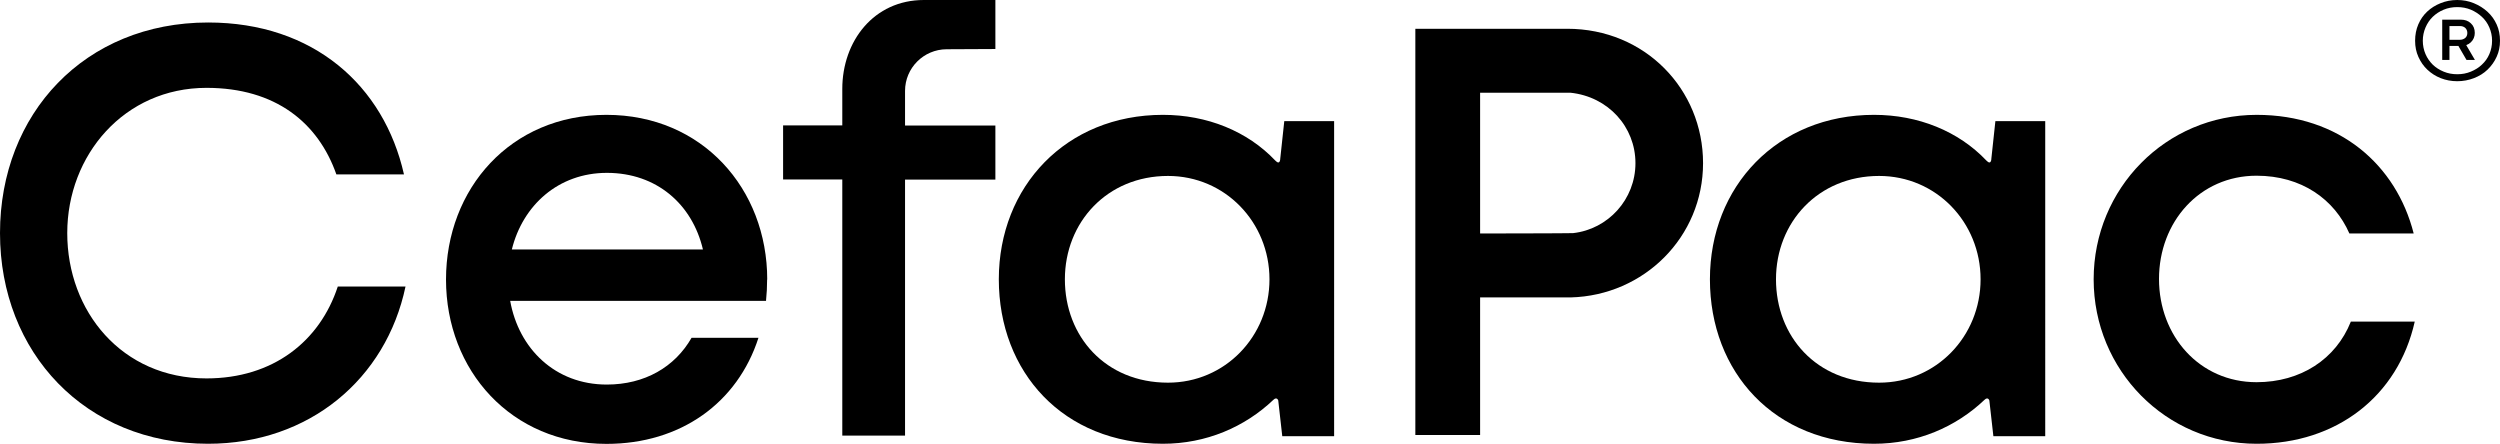
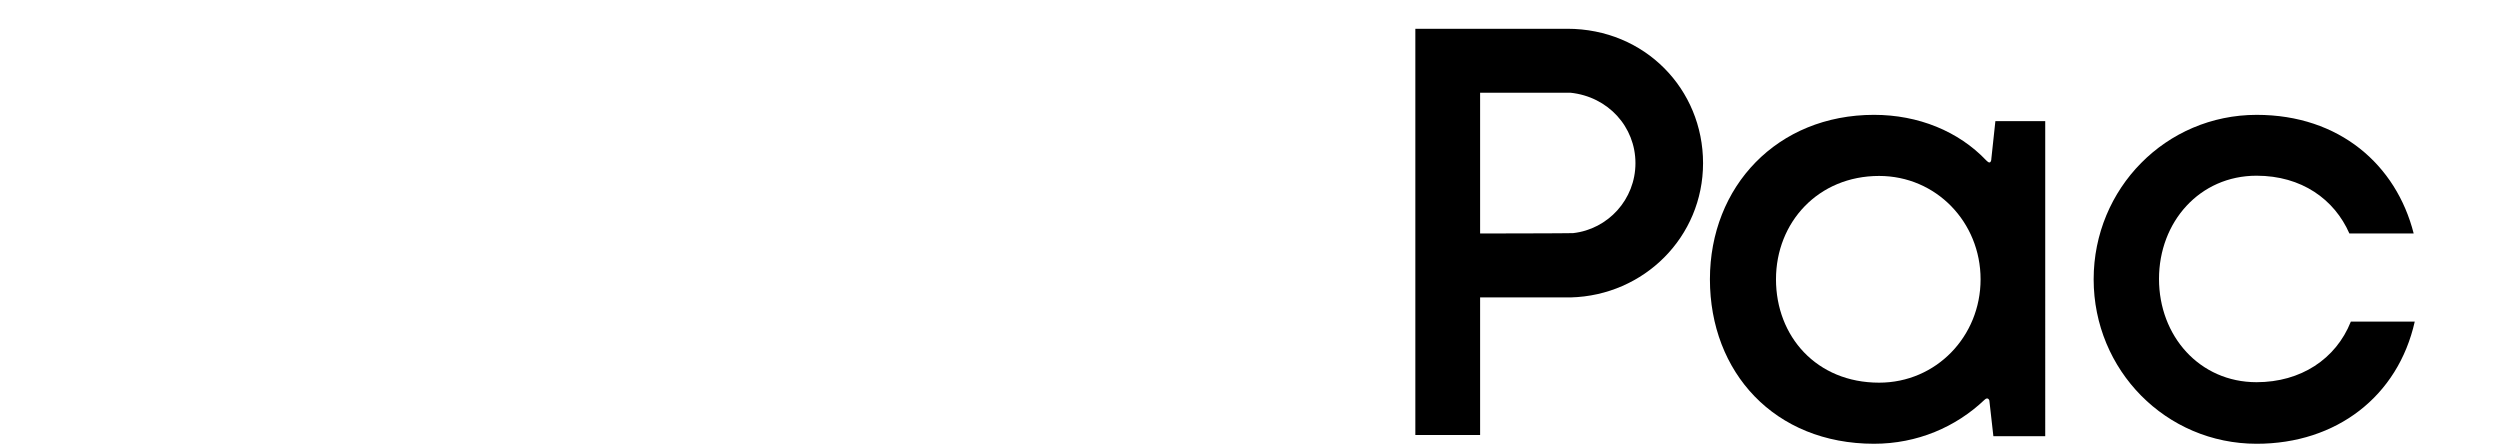
<svg xmlns="http://www.w3.org/2000/svg" id="Layer_2" data-name="Layer 2" viewBox="0 0 211.15 37.49">
  <g id="Layer_1-2" data-name="Layer 1">
    <g id="CefaPac">
      <g>
-         <path d="M28.53,24.2c-1.52,4.63-5.47,7.76-11.09,7.76-7.15,0-11.76-5.67-11.76-12.27s4.82-12.27,11.76-12.27c5.85,0,9.44,2.96,10.97,7.31h5.71c-1.69-7.5-7.64-12.83-16.54-12.83C7.16,1.9,0,9.6,0,19.69s7.21,17.79,17.57,17.79c8.55,0,15.04-5.48,16.68-13.28h-5.73Z" />
-         <path d="M64.8,23.61c0-7.66-5.48-13.91-13.58-13.91s-13.55,6.24-13.55,13.91,5.5,13.88,13.55,13.88c6.28,0,11.07-3.47,12.84-8.96h-5.65c-1.41,2.47-3.96,3.95-7.16,3.95-4.37,0-7.44-3.04-8.16-7.07h21.61v-.03c.06-.58.09-1.16.09-1.77M51.26,14.6c4.2,0,7.21,2.65,8.11,6.47h-16.14c.92-3.73,3.93-6.47,8.03-6.47" />
-         <path d="M108.47,10.23l-.34,3.17s0,.6-.42.16c-2.35-2.48-5.76-3.86-9.49-3.86-8.18,0-13.86,6.05-13.86,13.89s5.44,13.89,13.86,13.89c3.65,0,6.91-1.41,9.33-3.71.3-.29.41.05.41.05l.34,3.02h4.38V10.23h-4.21ZM98.65,32.32c-5.29,0-8.71-3.91-8.71-8.73s3.57-8.73,8.71-8.73c4.82,0,8.57,3.91,8.57,8.73s-3.75,8.73-8.57,8.73" />
        <path d="M168.53,10.23l-.34,3.17s0,.6-.42.16c-2.35-2.48-5.76-3.86-9.49-3.86-8.18,0-13.86,6.05-13.86,13.89s5.44,13.89,13.86,13.89c3.65,0,6.91-1.41,9.33-3.71.3-.29.41.05.41.05l.34,3.02h4.38V10.23h-4.21ZM158.71,32.32c-5.29,0-8.71-3.91-8.71-8.73s3.57-8.73,8.71-8.73c4.82,0,8.57,3.91,8.57,8.73s-3.75,8.73-8.57,8.73" />
-         <path d="M84.07,4.14V0h-6.04c-4.23,0-6.89,3.48-6.89,7.51v3.08h-5v4.57h5v21.63h5.3V15.17h7.63v-4.57h-7.63v-2.92c0-1.94,1.57-3.51,3.51-3.52l4.12-.02Z" />
        <path d="M198.55,27.17c-1.26,3.16-4.23,5.11-7.96,5.11-4.82,0-8.24-3.9-8.24-8.72s3.43-8.72,8.24-8.72c3.8,0,6.57,1.99,7.84,4.88h5.43c-1.47-5.79-6.26-10.02-13.26-10.02-7.67,0-13.77,6.22-13.77,13.89s6.1,13.89,13.77,13.89c6.75,0,11.94-4.02,13.35-10.32h-5.4Z" />
        <path d="M132.36,2.43c-.06,0-.13,0-.19,0h0s-12.63,0-12.63,0v34.31h5.47v-11.62h7.65c6.2-.16,11.18-5.11,11.18-11.34s-4.89-11.35-11.47-11.35M132.85,19.69h0s0,0,0,0c-.22.02-7.84.03-7.84.03V7.83h7.62c3.2.33,5.5,2.89,5.5,5.95s-2.31,5.58-5.27,5.91" />
-         <path d="M206.14,6.6c-.43-.17-.8-.41-1.12-.71-.32-.3-.57-.66-.76-1.08-.19-.42-.28-.87-.28-1.37s.09-.96.27-1.38c.18-.42.43-.78.75-1.08.32-.3.7-.54,1.13-.71C206.57.09,207.04,0,207.54,0s.96.09,1.4.27c.44.18.82.42,1.15.72.33.3.59.66.78,1.08s.28.87.28,1.37-.09.93-.28,1.35c-.19.42-.45.78-.77,1.09-.32.31-.71.55-1.15.72-.44.17-.91.26-1.41.26s-.97-.09-1.4-.26M208.69,6.05c.36-.15.67-.34.93-.59.27-.25.48-.54.63-.89.15-.35.23-.72.23-1.13s-.08-.77-.23-1.12c-.15-.35-.36-.65-.63-.9-.27-.25-.58-.45-.93-.6-.36-.15-.74-.22-1.15-.22s-.79.07-1.15.22c-.36.15-.66.35-.92.6-.26.25-.46.55-.61.9-.15.35-.23.73-.23,1.12s.08.79.23,1.13c.15.35.36.64.61.89.26.25.56.44.92.59.36.15.74.22,1.15.22s.79-.07,1.15-.22M206.27,1.66h1.57c.35,0,.63.1.85.31.22.2.33.47.33.81,0,.31-.11.58-.33.79-.22.21-.5.31-.85.31h-1.04v-.52h.96c.19,0,.34-.06.46-.16.12-.11.17-.25.17-.42s-.06-.31-.17-.42c-.12-.11-.27-.16-.46-.16h-.94l.06-.06v2.92h-.61V1.66ZM207.6,3.82l.64-.11.79,1.35h-.71l-.72-1.24Z" />
      </g>
    </g>
  </g>
</svg>